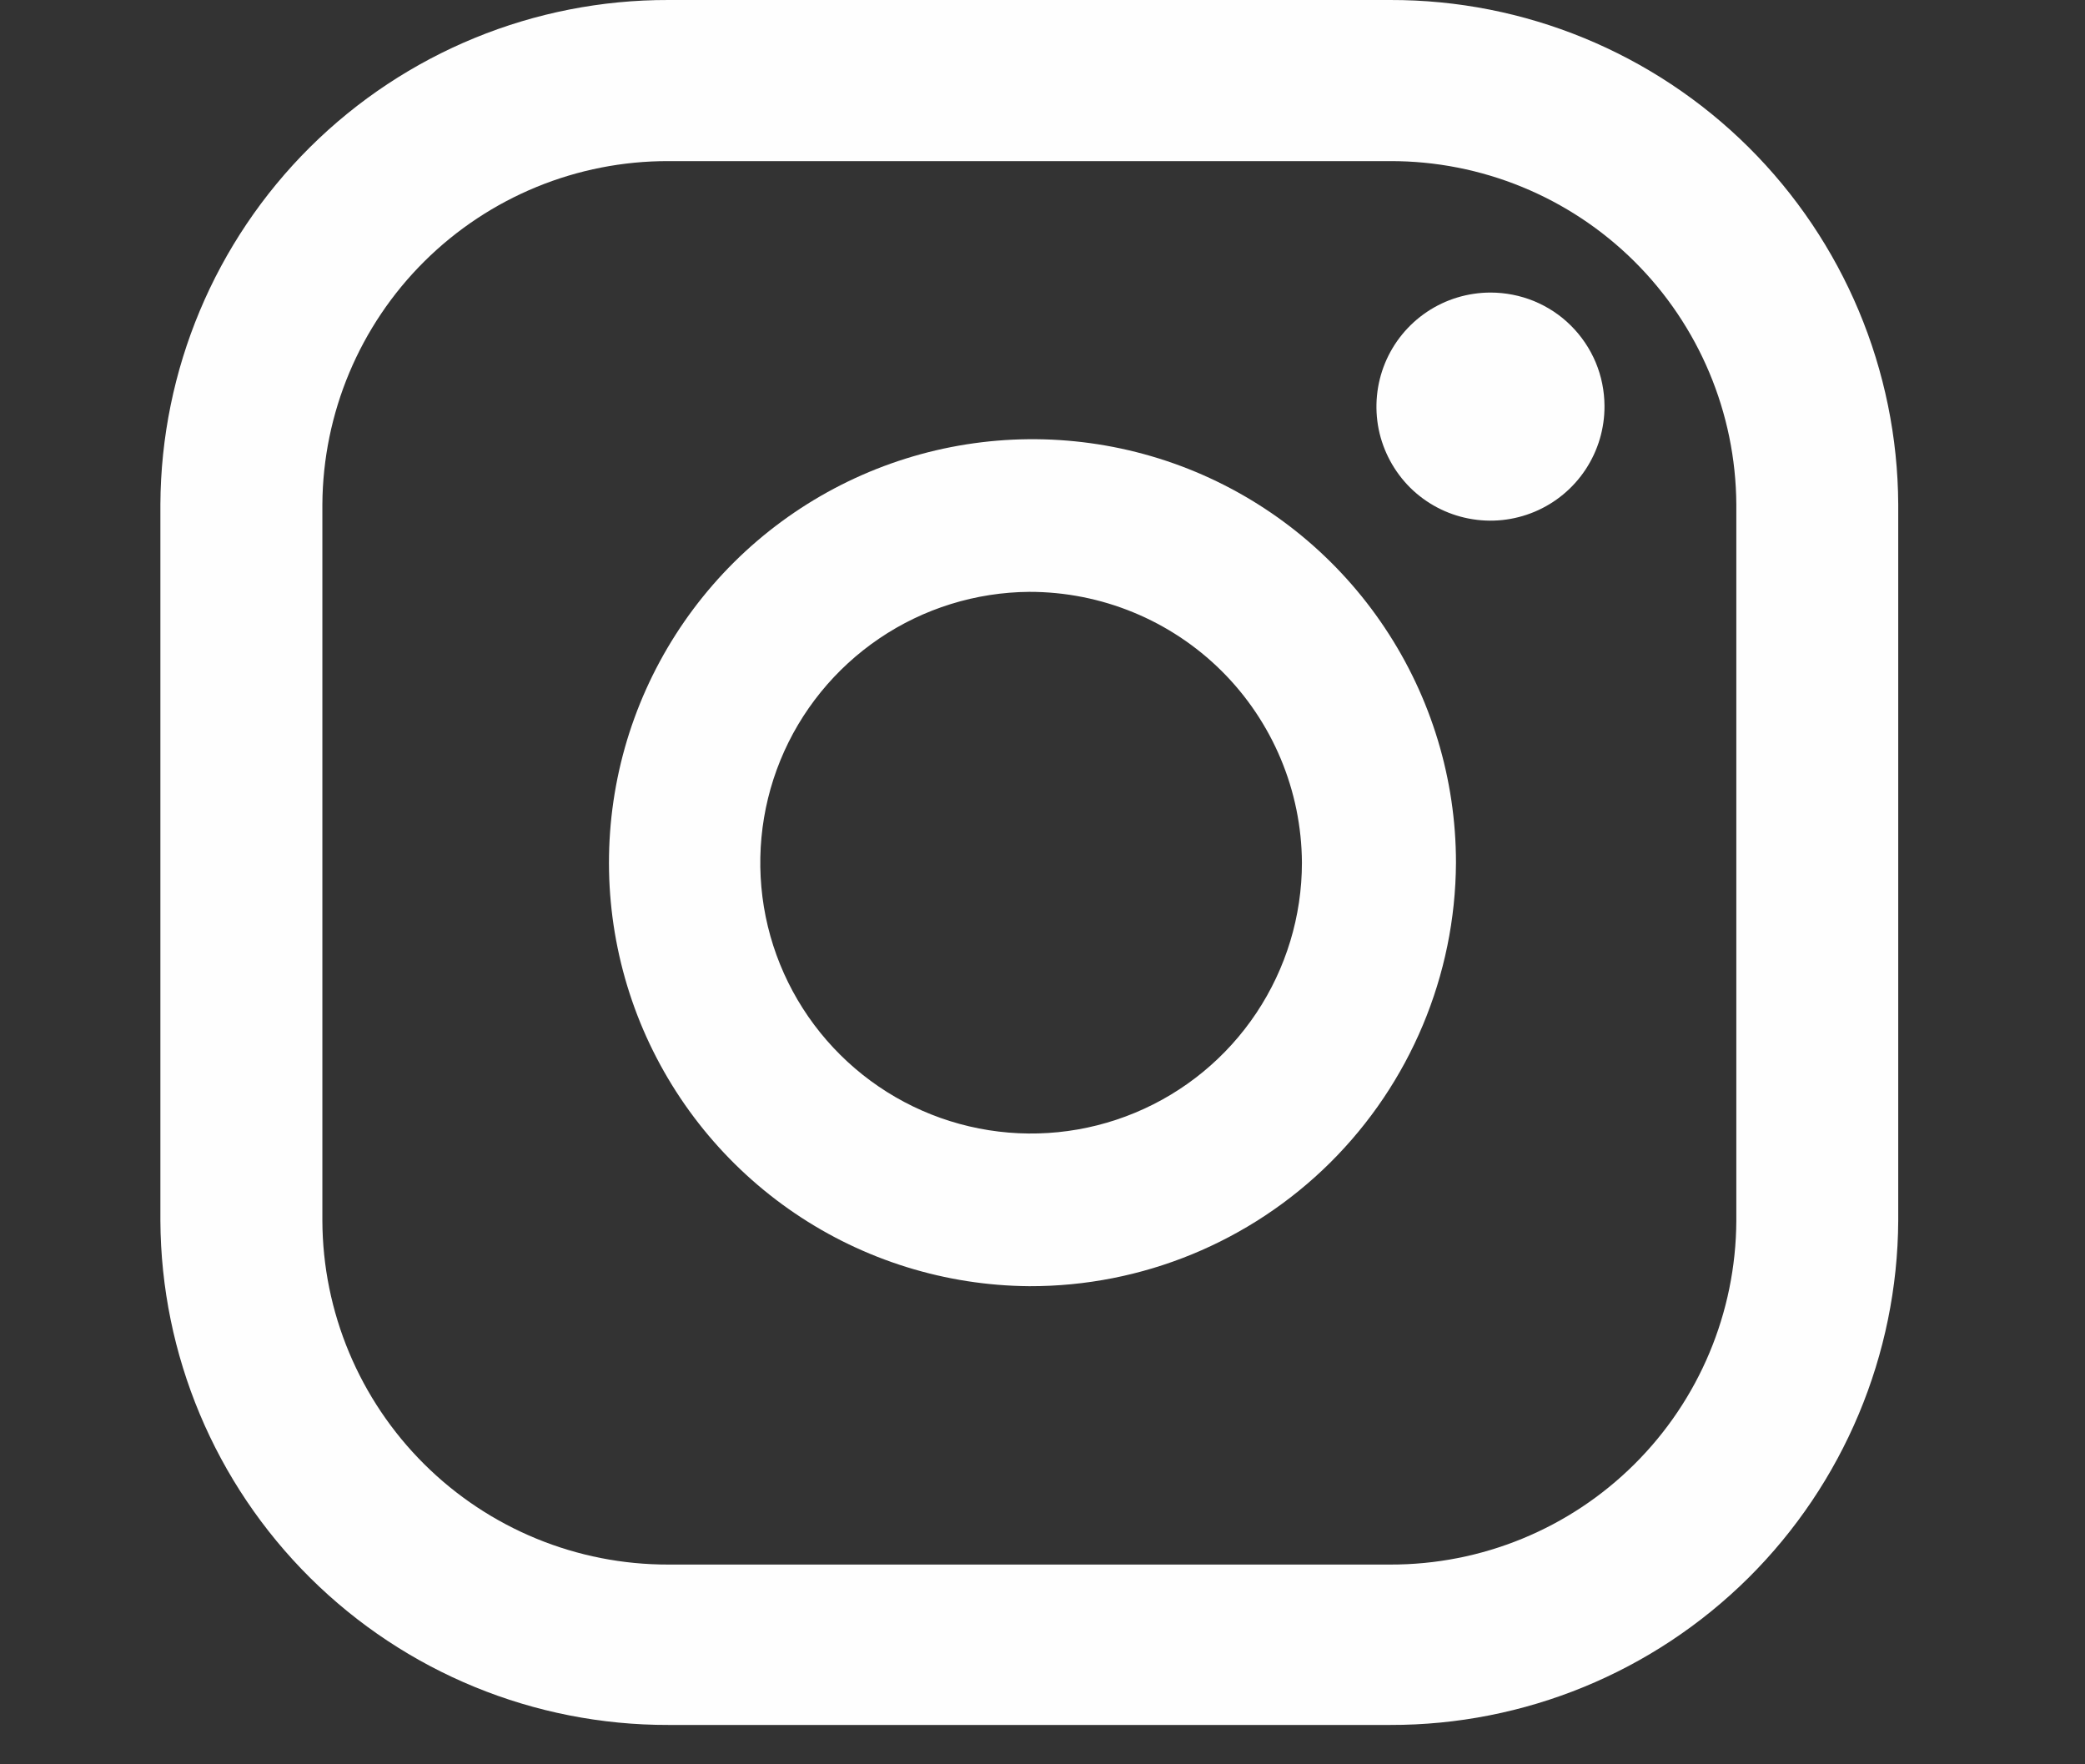
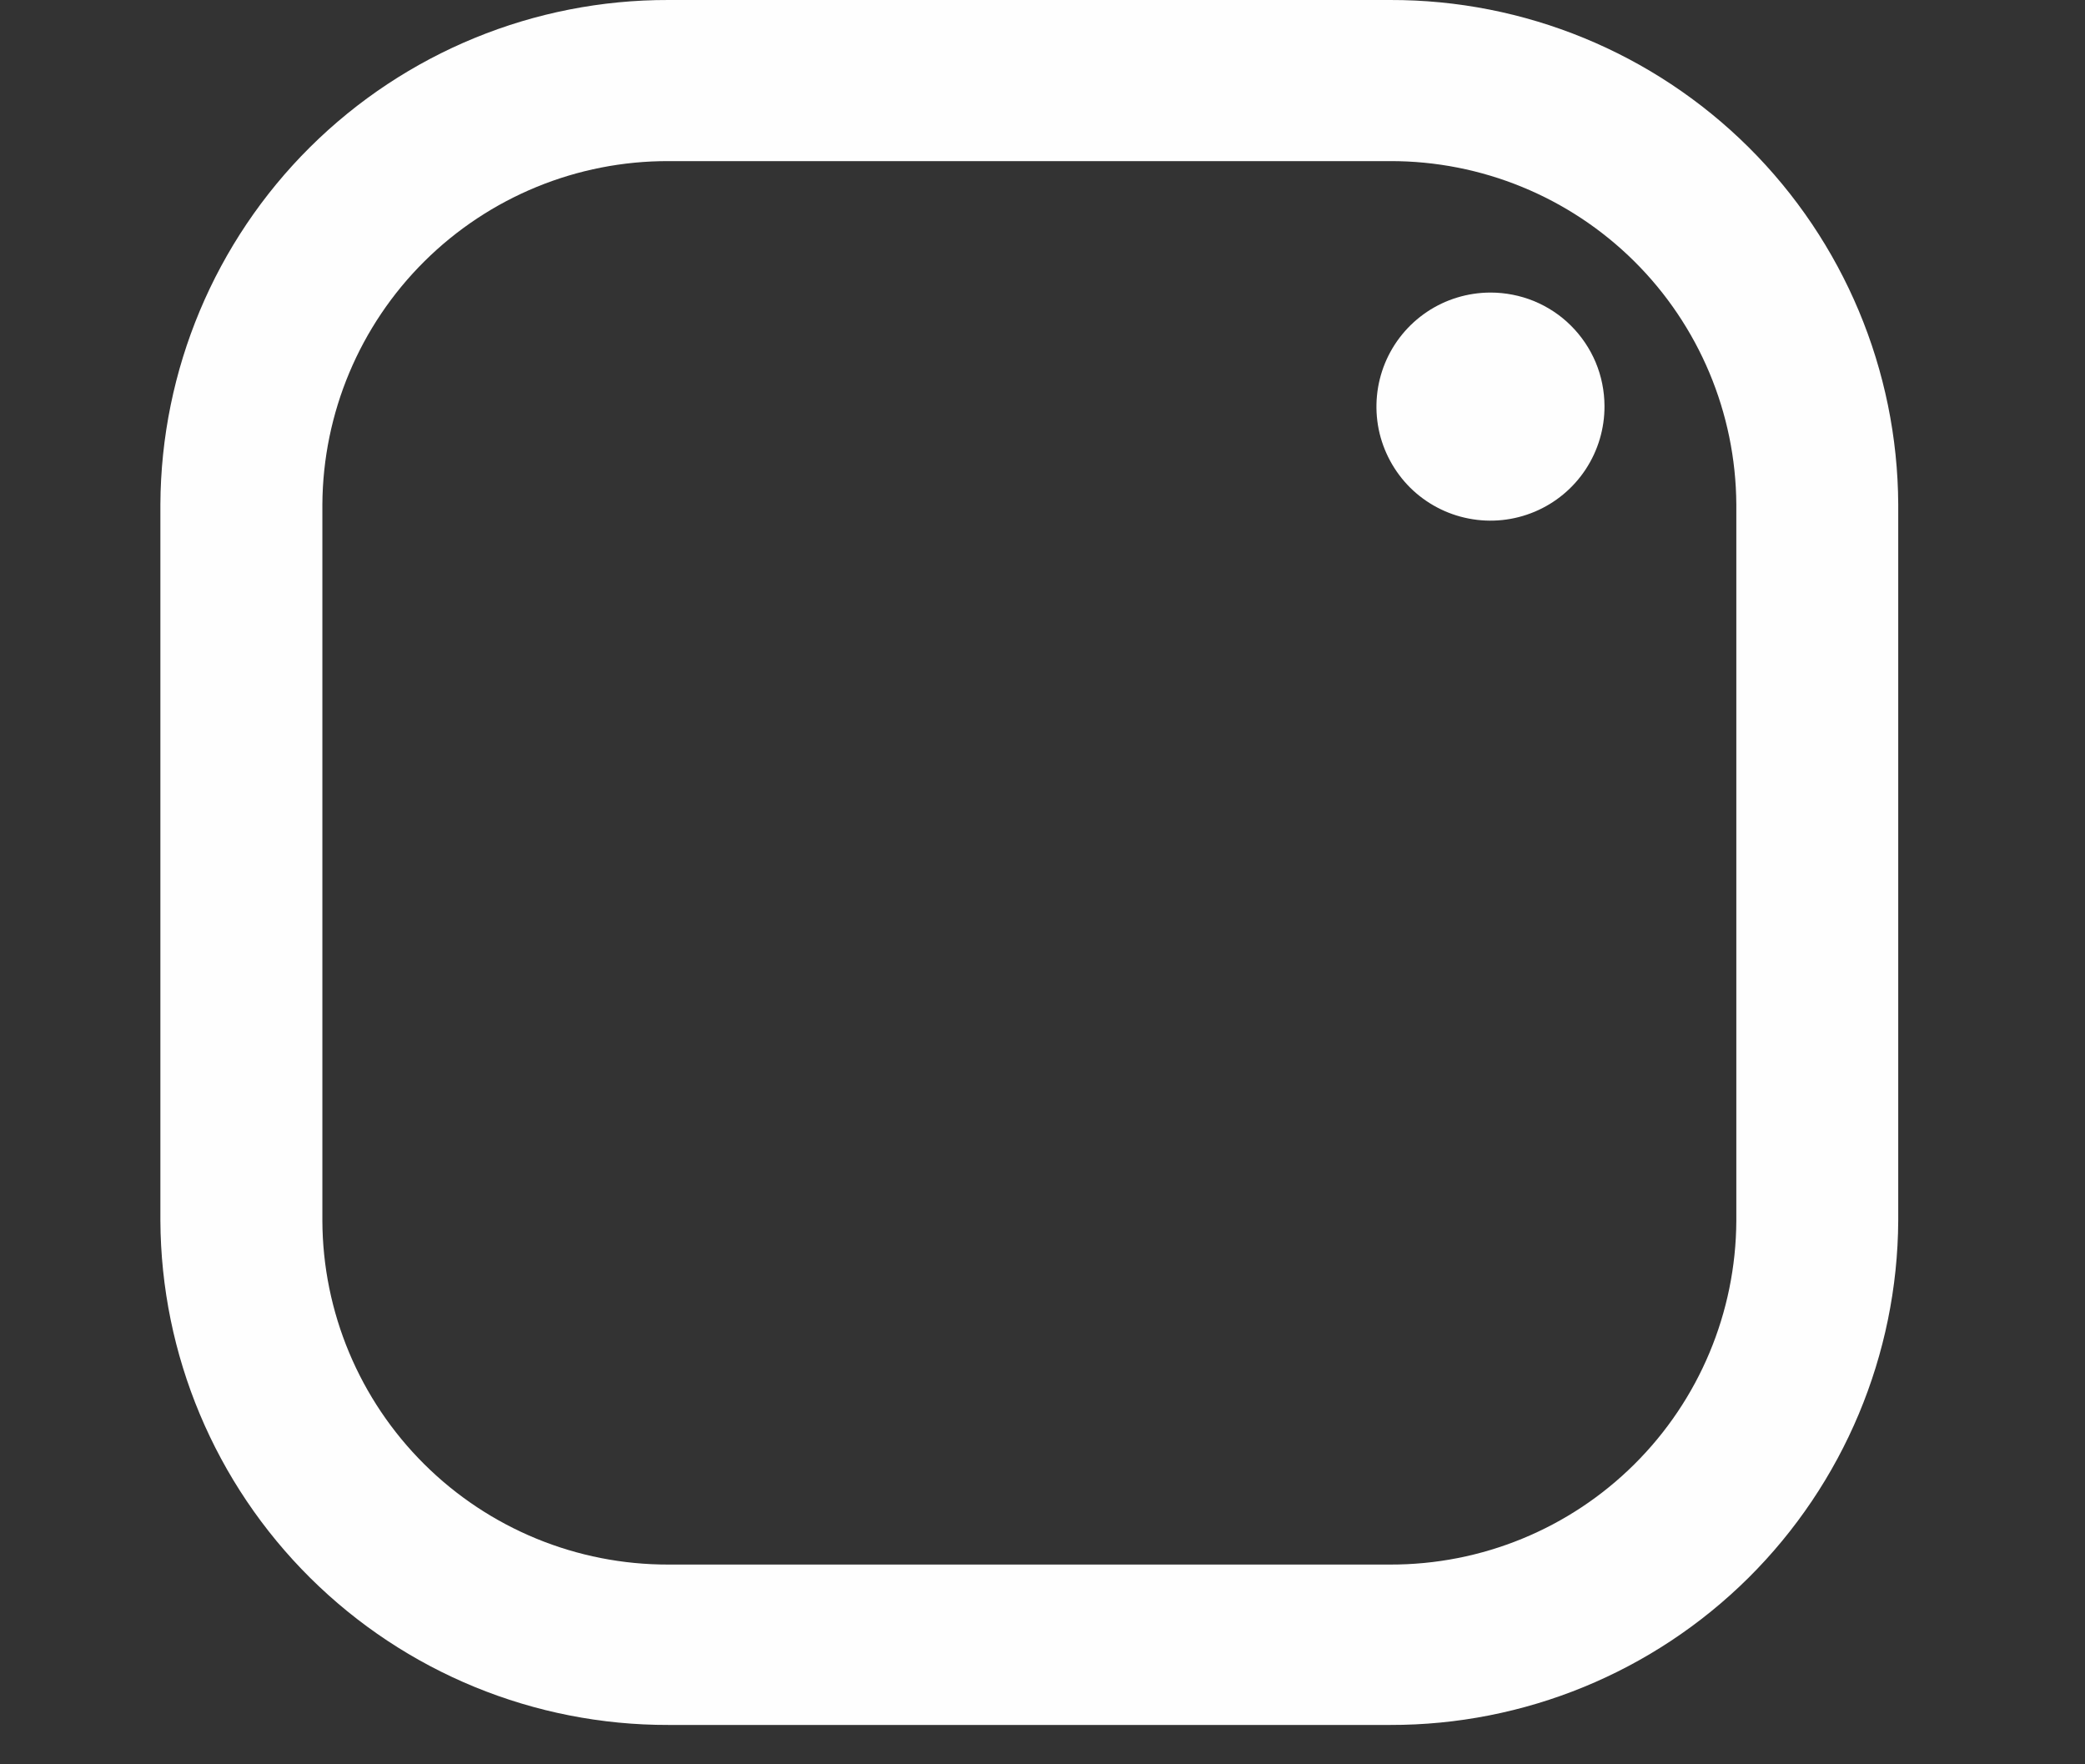
<svg xmlns="http://www.w3.org/2000/svg" width="26" height="22" viewBox="0 0 26 22" fill="none">
  <rect x="0" y="0" width="26" height="22" fill="#333333" stroke="none" />
  <g clip-path="url(#clip0_1836_40)">
    <path fill-rule="evenodd" clip-rule="evenodd" d="M8.336 2.009C7.197 2.006 6.103 2.455 5.294 3.257C4.485 4.059 4.027 5.15 4.02 6.289V15.221C4.024 16.362 4.482 17.454 5.291 18.258C6.1 19.062 7.195 19.512 8.336 19.509H17.336C18.476 19.512 19.571 19.063 20.38 18.259C21.189 17.456 21.646 16.365 21.652 15.225V6.289C21.645 5.15 21.187 4.059 20.378 3.257C19.569 2.455 18.474 2.006 17.335 2.009H8.336ZM17.336 21.509H8.336C6.663 21.513 5.056 20.854 3.868 19.675C2.68 18.496 2.008 16.894 2 15.221V6.289C2.008 4.615 2.68 3.013 3.867 1.834C5.055 0.655 6.662 -0.004 8.336 2.30919e-05H17.336C19.009 -0.004 20.616 0.656 21.804 1.835C22.991 3.014 23.663 4.616 23.671 6.289V15.221C23.662 16.894 22.99 18.496 21.803 19.675C20.615 20.853 19.008 21.513 17.335 21.509H17.336Z" fill="#FEFEFE" />
    <path fill-rule="evenodd" clip-rule="evenodd" d="M20.008 5.06C20.01 5.342 19.928 5.618 19.773 5.853C19.618 6.088 19.397 6.272 19.137 6.381C18.878 6.49 18.592 6.52 18.315 6.466C18.039 6.413 17.784 6.278 17.584 6.08C17.385 5.881 17.248 5.628 17.192 5.352C17.137 5.076 17.164 4.79 17.271 4.529C17.378 4.269 17.56 4.046 17.794 3.889C18.028 3.732 18.303 3.649 18.585 3.648C18.771 3.648 18.956 3.684 19.128 3.754C19.3 3.825 19.457 3.928 19.589 4.06C19.721 4.191 19.826 4.347 19.898 4.518C19.97 4.69 20.007 4.874 20.008 5.06" fill="#FEFEFE" />
-     <path fill-rule="evenodd" clip-rule="evenodd" d="M12.835 7.38C12.168 7.385 11.517 7.587 10.965 7.961C10.413 8.335 9.983 8.864 9.731 9.481C9.479 10.098 9.416 10.777 9.548 11.43C9.681 12.084 10.005 12.683 10.478 13.153C10.951 13.623 11.553 13.943 12.207 14.071C12.862 14.2 13.54 14.131 14.155 13.875C14.771 13.619 15.297 13.186 15.667 12.631C16.037 12.076 16.235 11.424 16.235 10.757C16.23 9.859 15.87 8.999 15.233 8.366C14.595 7.733 13.733 7.379 12.835 7.38M12.835 16.038C11.792 16.03 10.775 15.714 9.912 15.129C9.049 14.544 8.378 13.716 7.984 12.751C7.591 11.785 7.492 10.725 7.7 9.703C7.908 8.681 8.415 7.744 9.155 7.009C9.895 6.275 10.836 5.776 11.859 5.575C12.882 5.375 13.942 5.481 14.905 5.882C15.867 6.283 16.69 6.96 17.268 7.828C17.847 8.695 18.156 9.715 18.156 10.757C18.149 12.163 17.584 13.508 16.587 14.498C15.589 15.488 14.24 16.042 12.835 16.038" fill="#FEFEFE" />
  </g>
  <defs>
    <clipPath id="clip0_1836_40">
      <rect width="21.671" height="21.51" fill="white" transform="translate(2)" />
    </clipPath>
  </defs>
</svg>